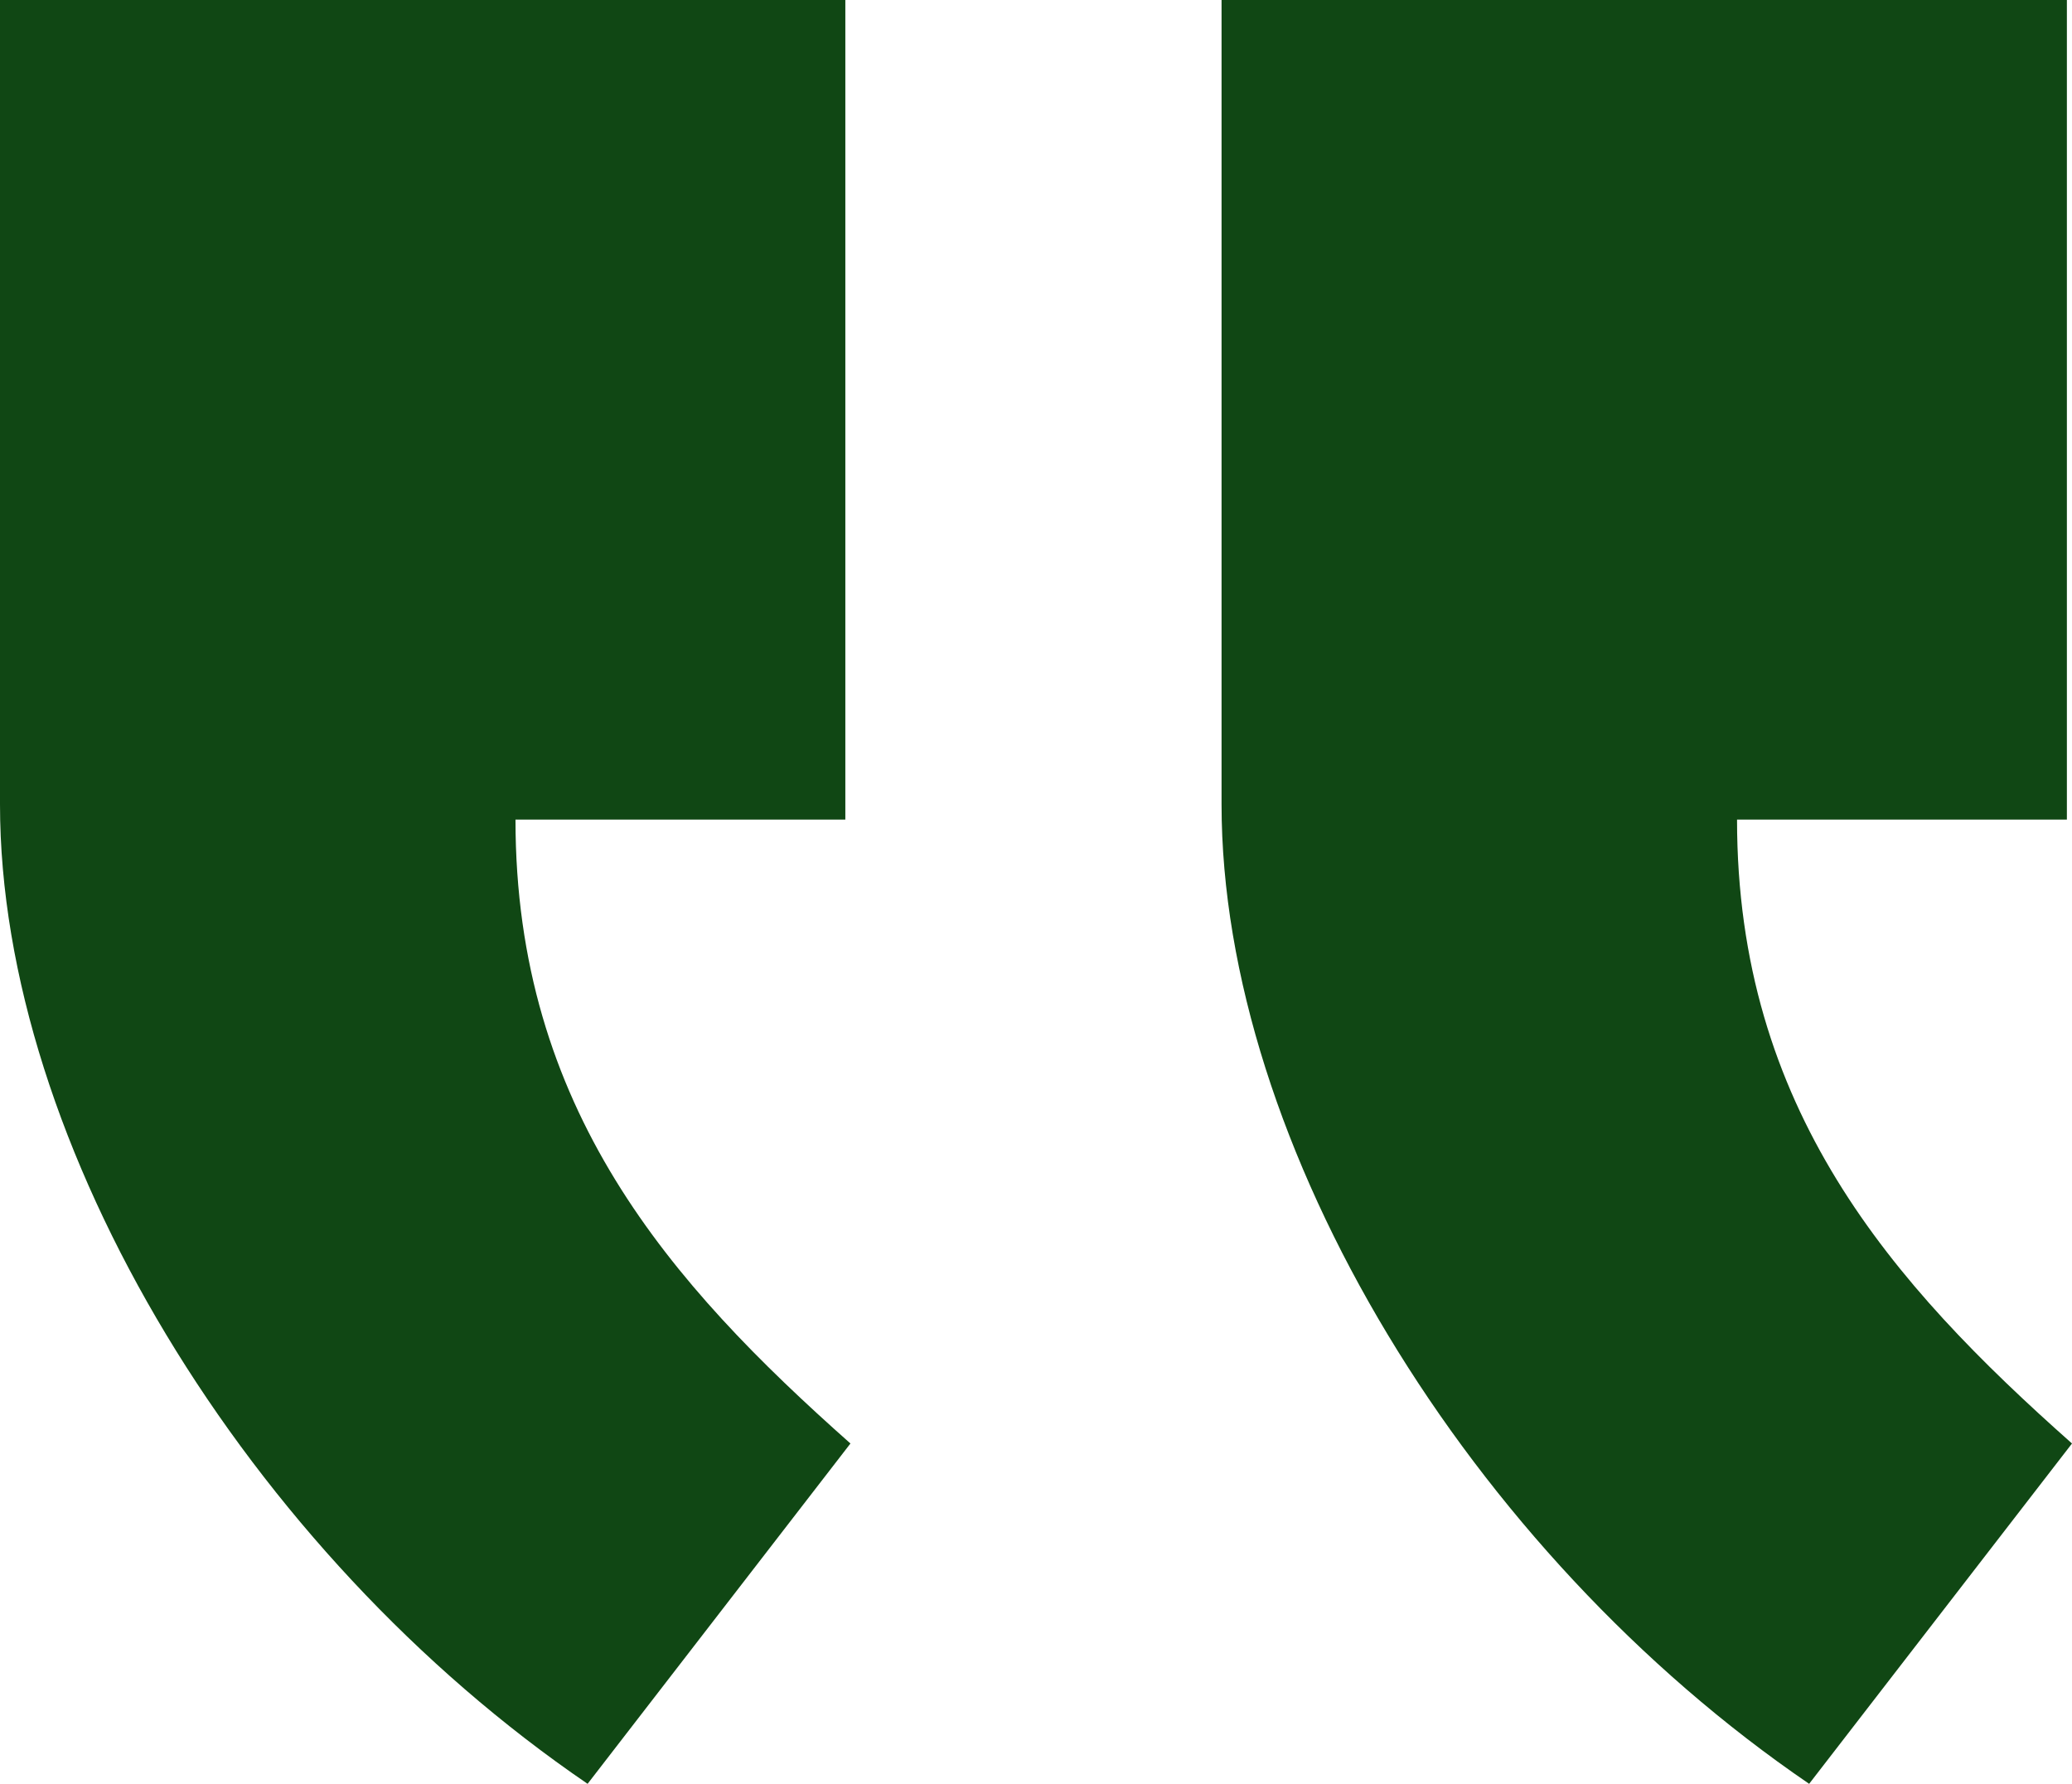
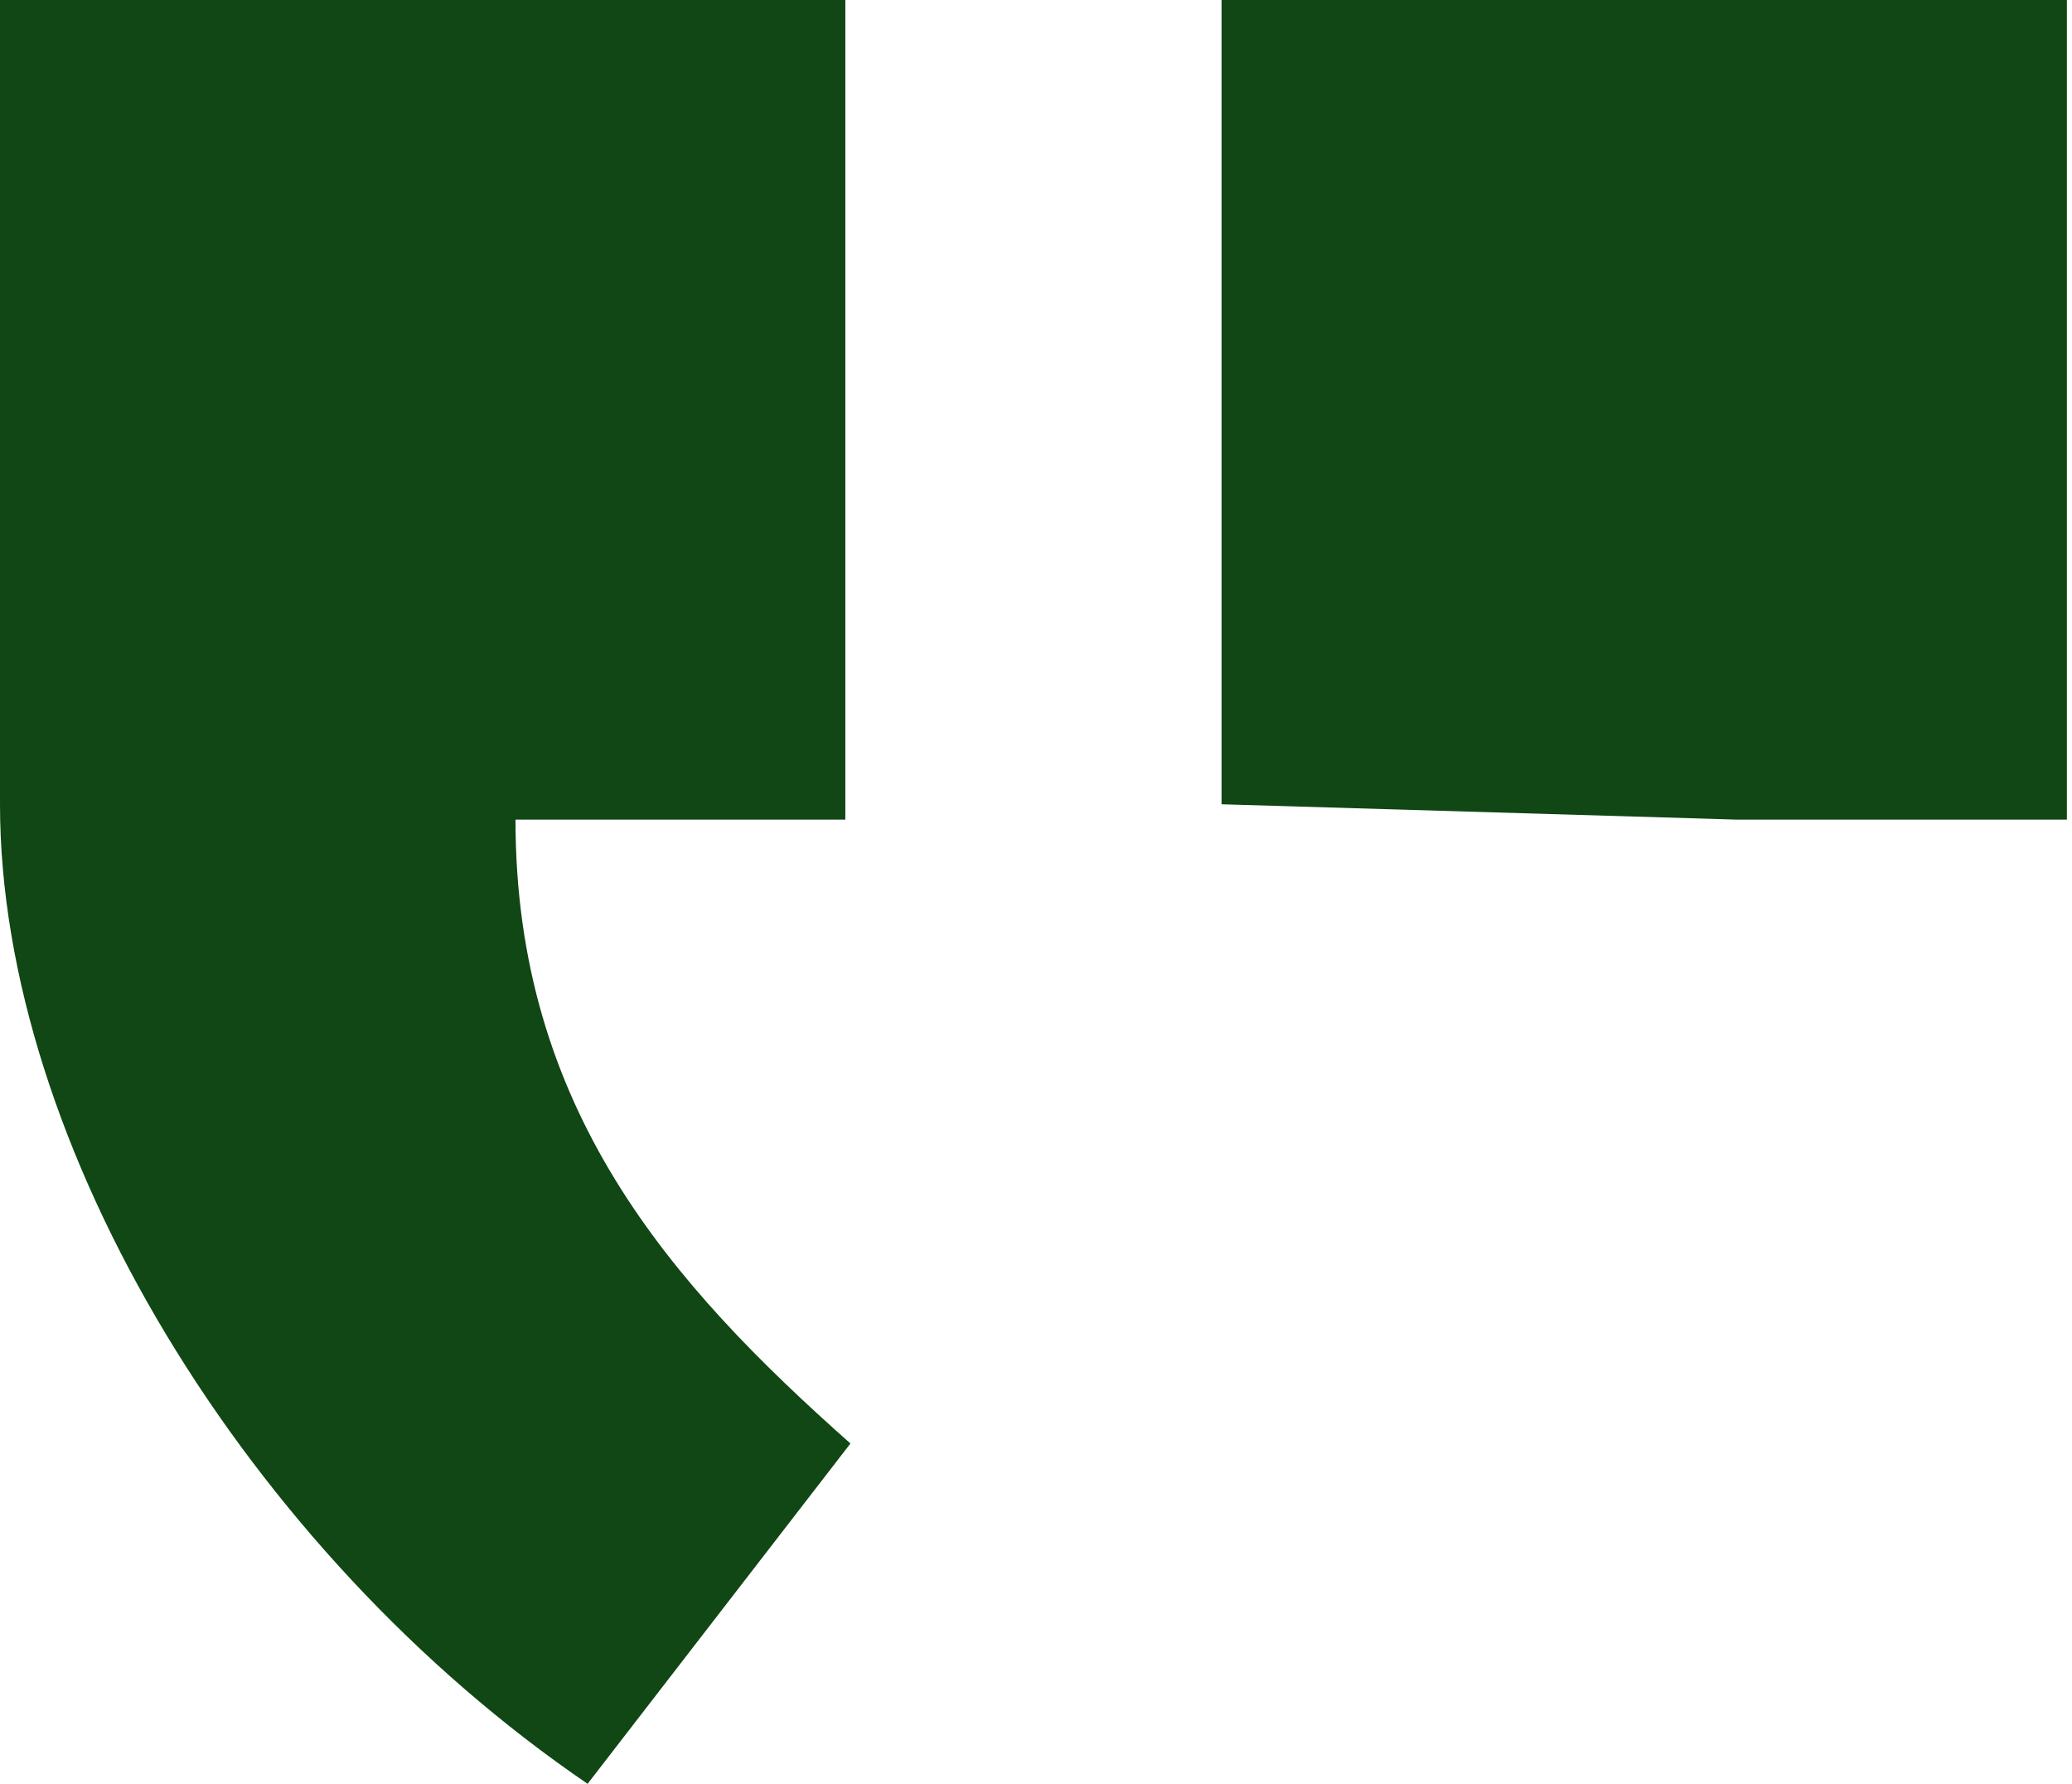
<svg xmlns="http://www.w3.org/2000/svg" id="Layer_1" viewBox="0 0 125.57 108.08">
  <defs>
    <style>.cls-1{fill:#104714;}</style>
  </defs>
-   <path class="cls-1" d="M51.23,49.66h-19.99l-31.24-.93V0h51.23v49.66ZM0,48.73l31.24.93c0,17.5,9.37,28.11,20.3,37.8l-15.93,20.62C14.99,94.02,0,69.35,0,48.73ZM125.26,49.66h-19.99l-31.24-.93V0h51.23s0,49.66,0,49.66ZM109.64,108.08c-20.62-14.06-35.61-38.73-35.61-59.35l31.24.93c0,17.5,9.37,28.11,20.3,37.8l-15.93,20.62h0Z" />
+   <path class="cls-1" d="M51.23,49.66h-19.99l-31.24-.93V0h51.23v49.66ZM0,48.73l31.24.93c0,17.5,9.37,28.11,20.3,37.8l-15.93,20.62C14.99,94.02,0,69.35,0,48.73ZM125.26,49.66h-19.99l-31.24-.93V0h51.23s0,49.66,0,49.66ZM109.64,108.08l31.24.93c0,17.5,9.37,28.11,20.3,37.8l-15.93,20.62h0Z" />
</svg>